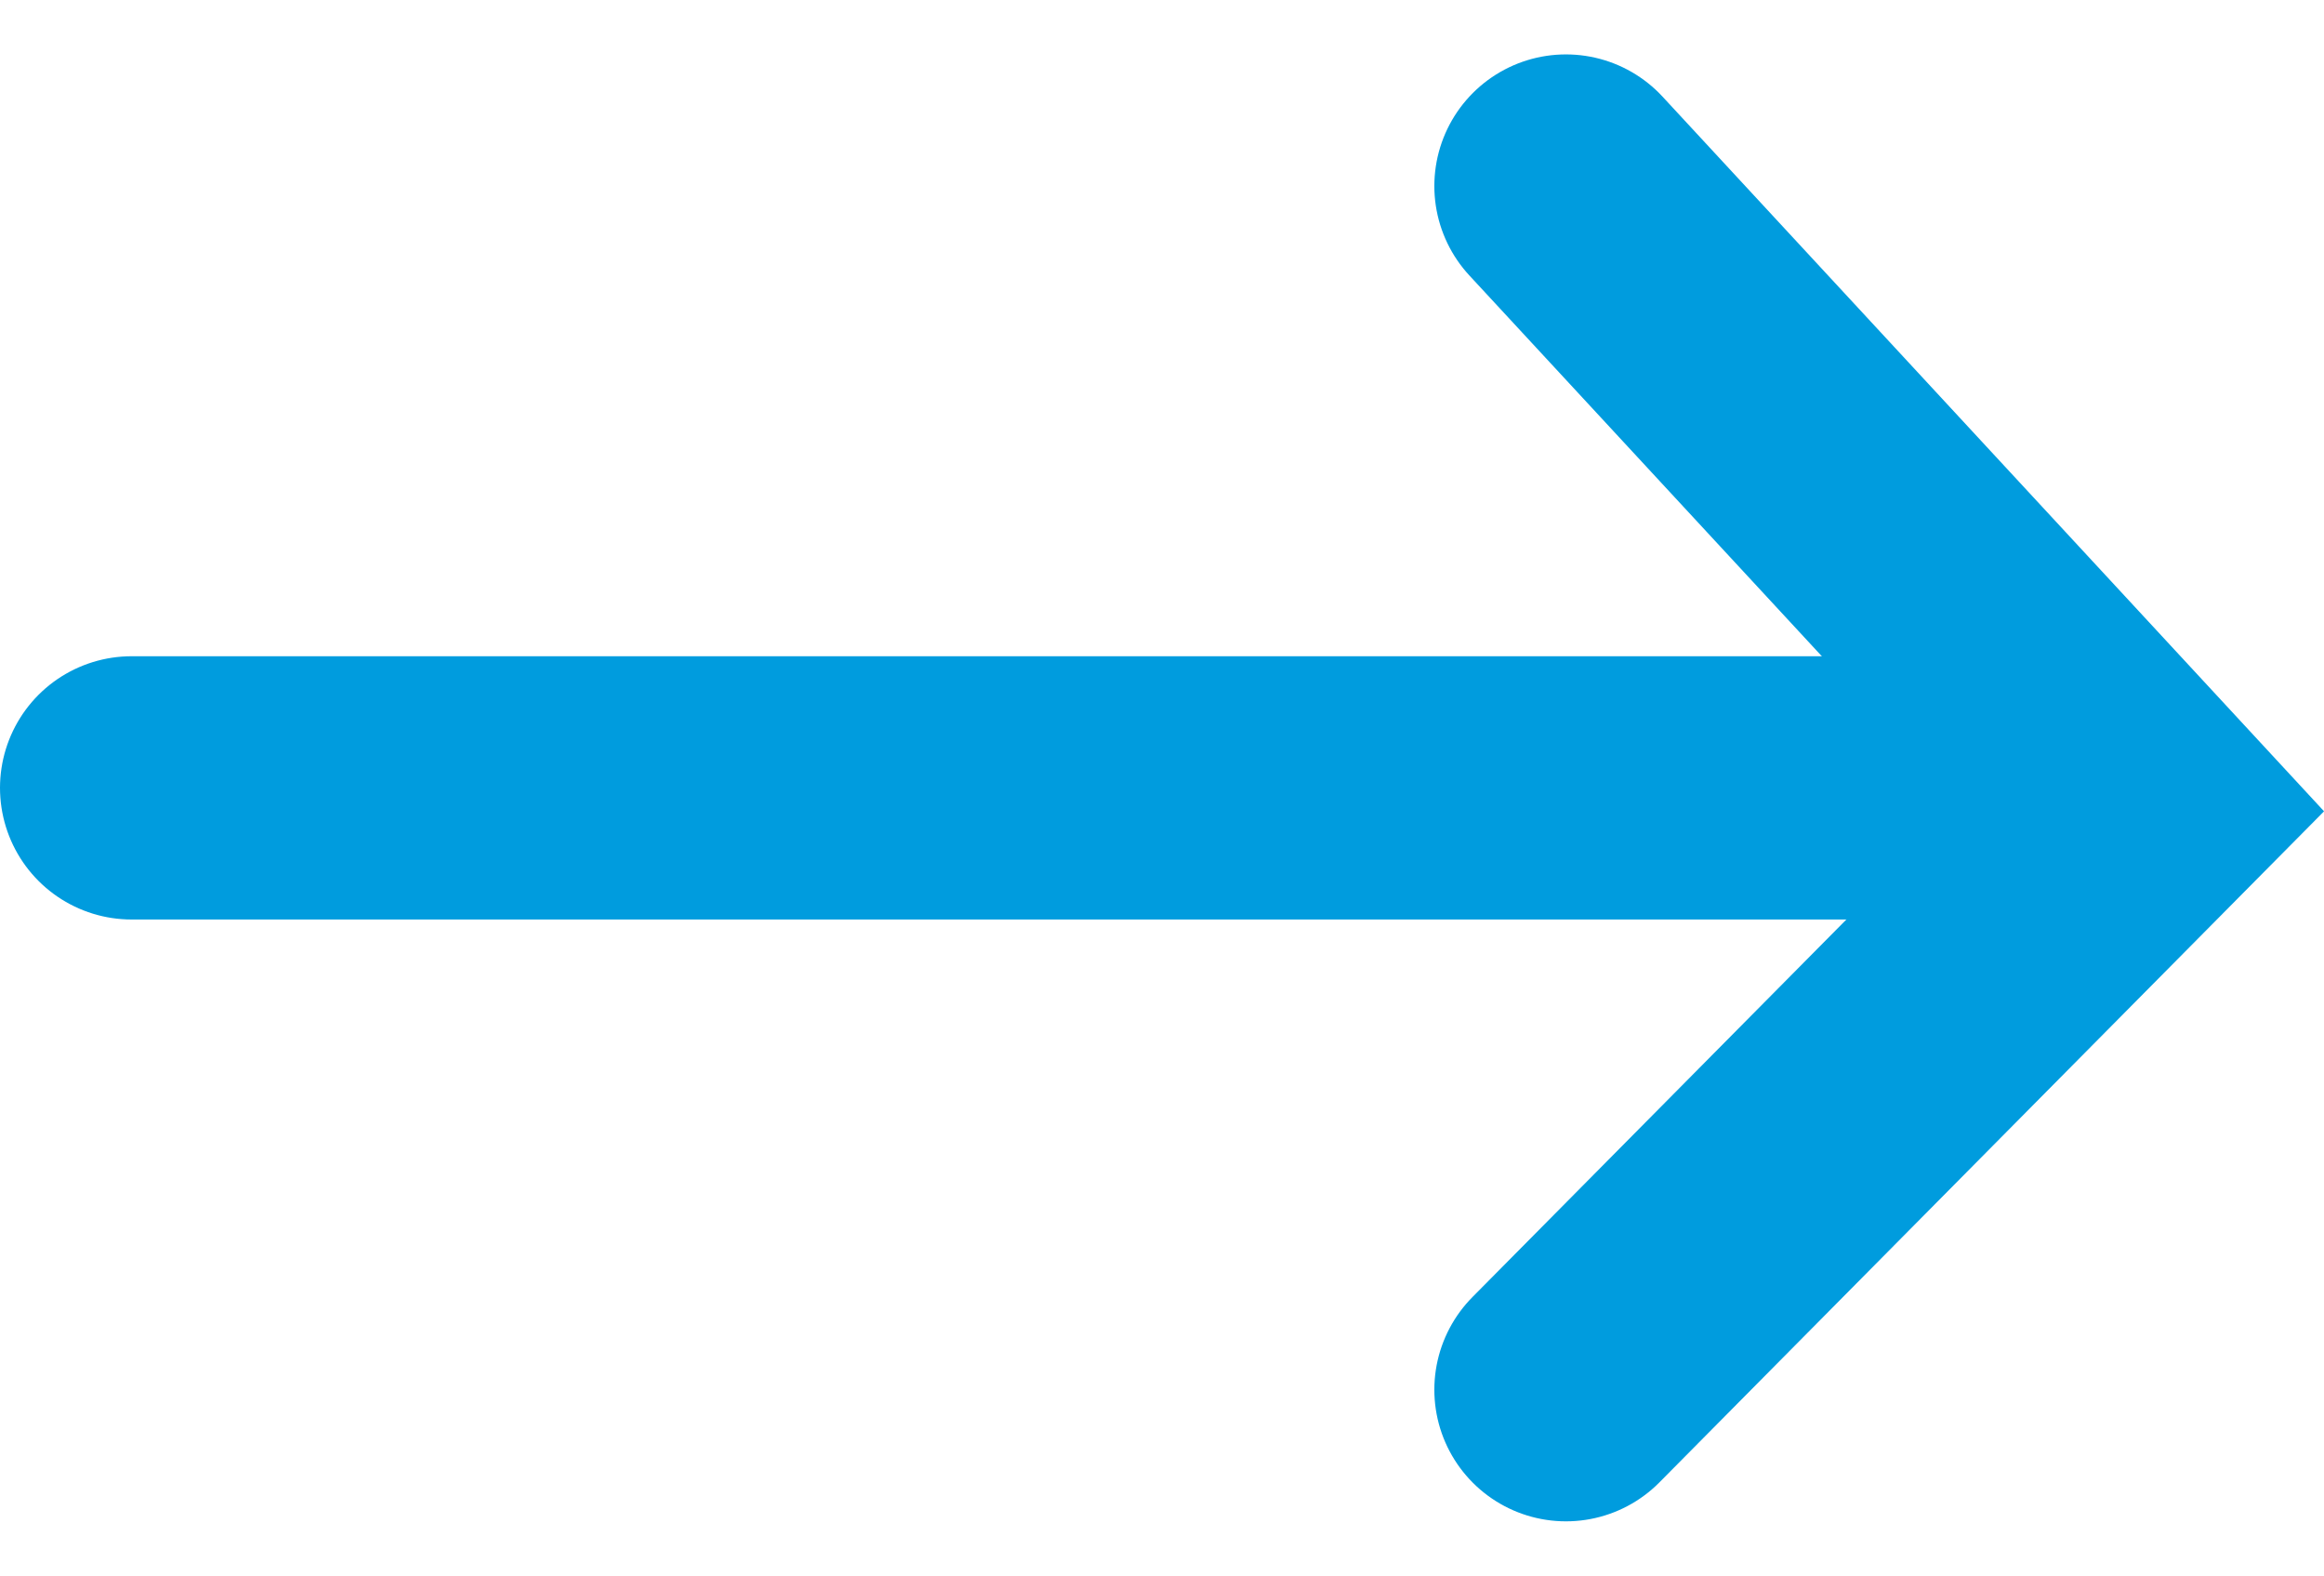
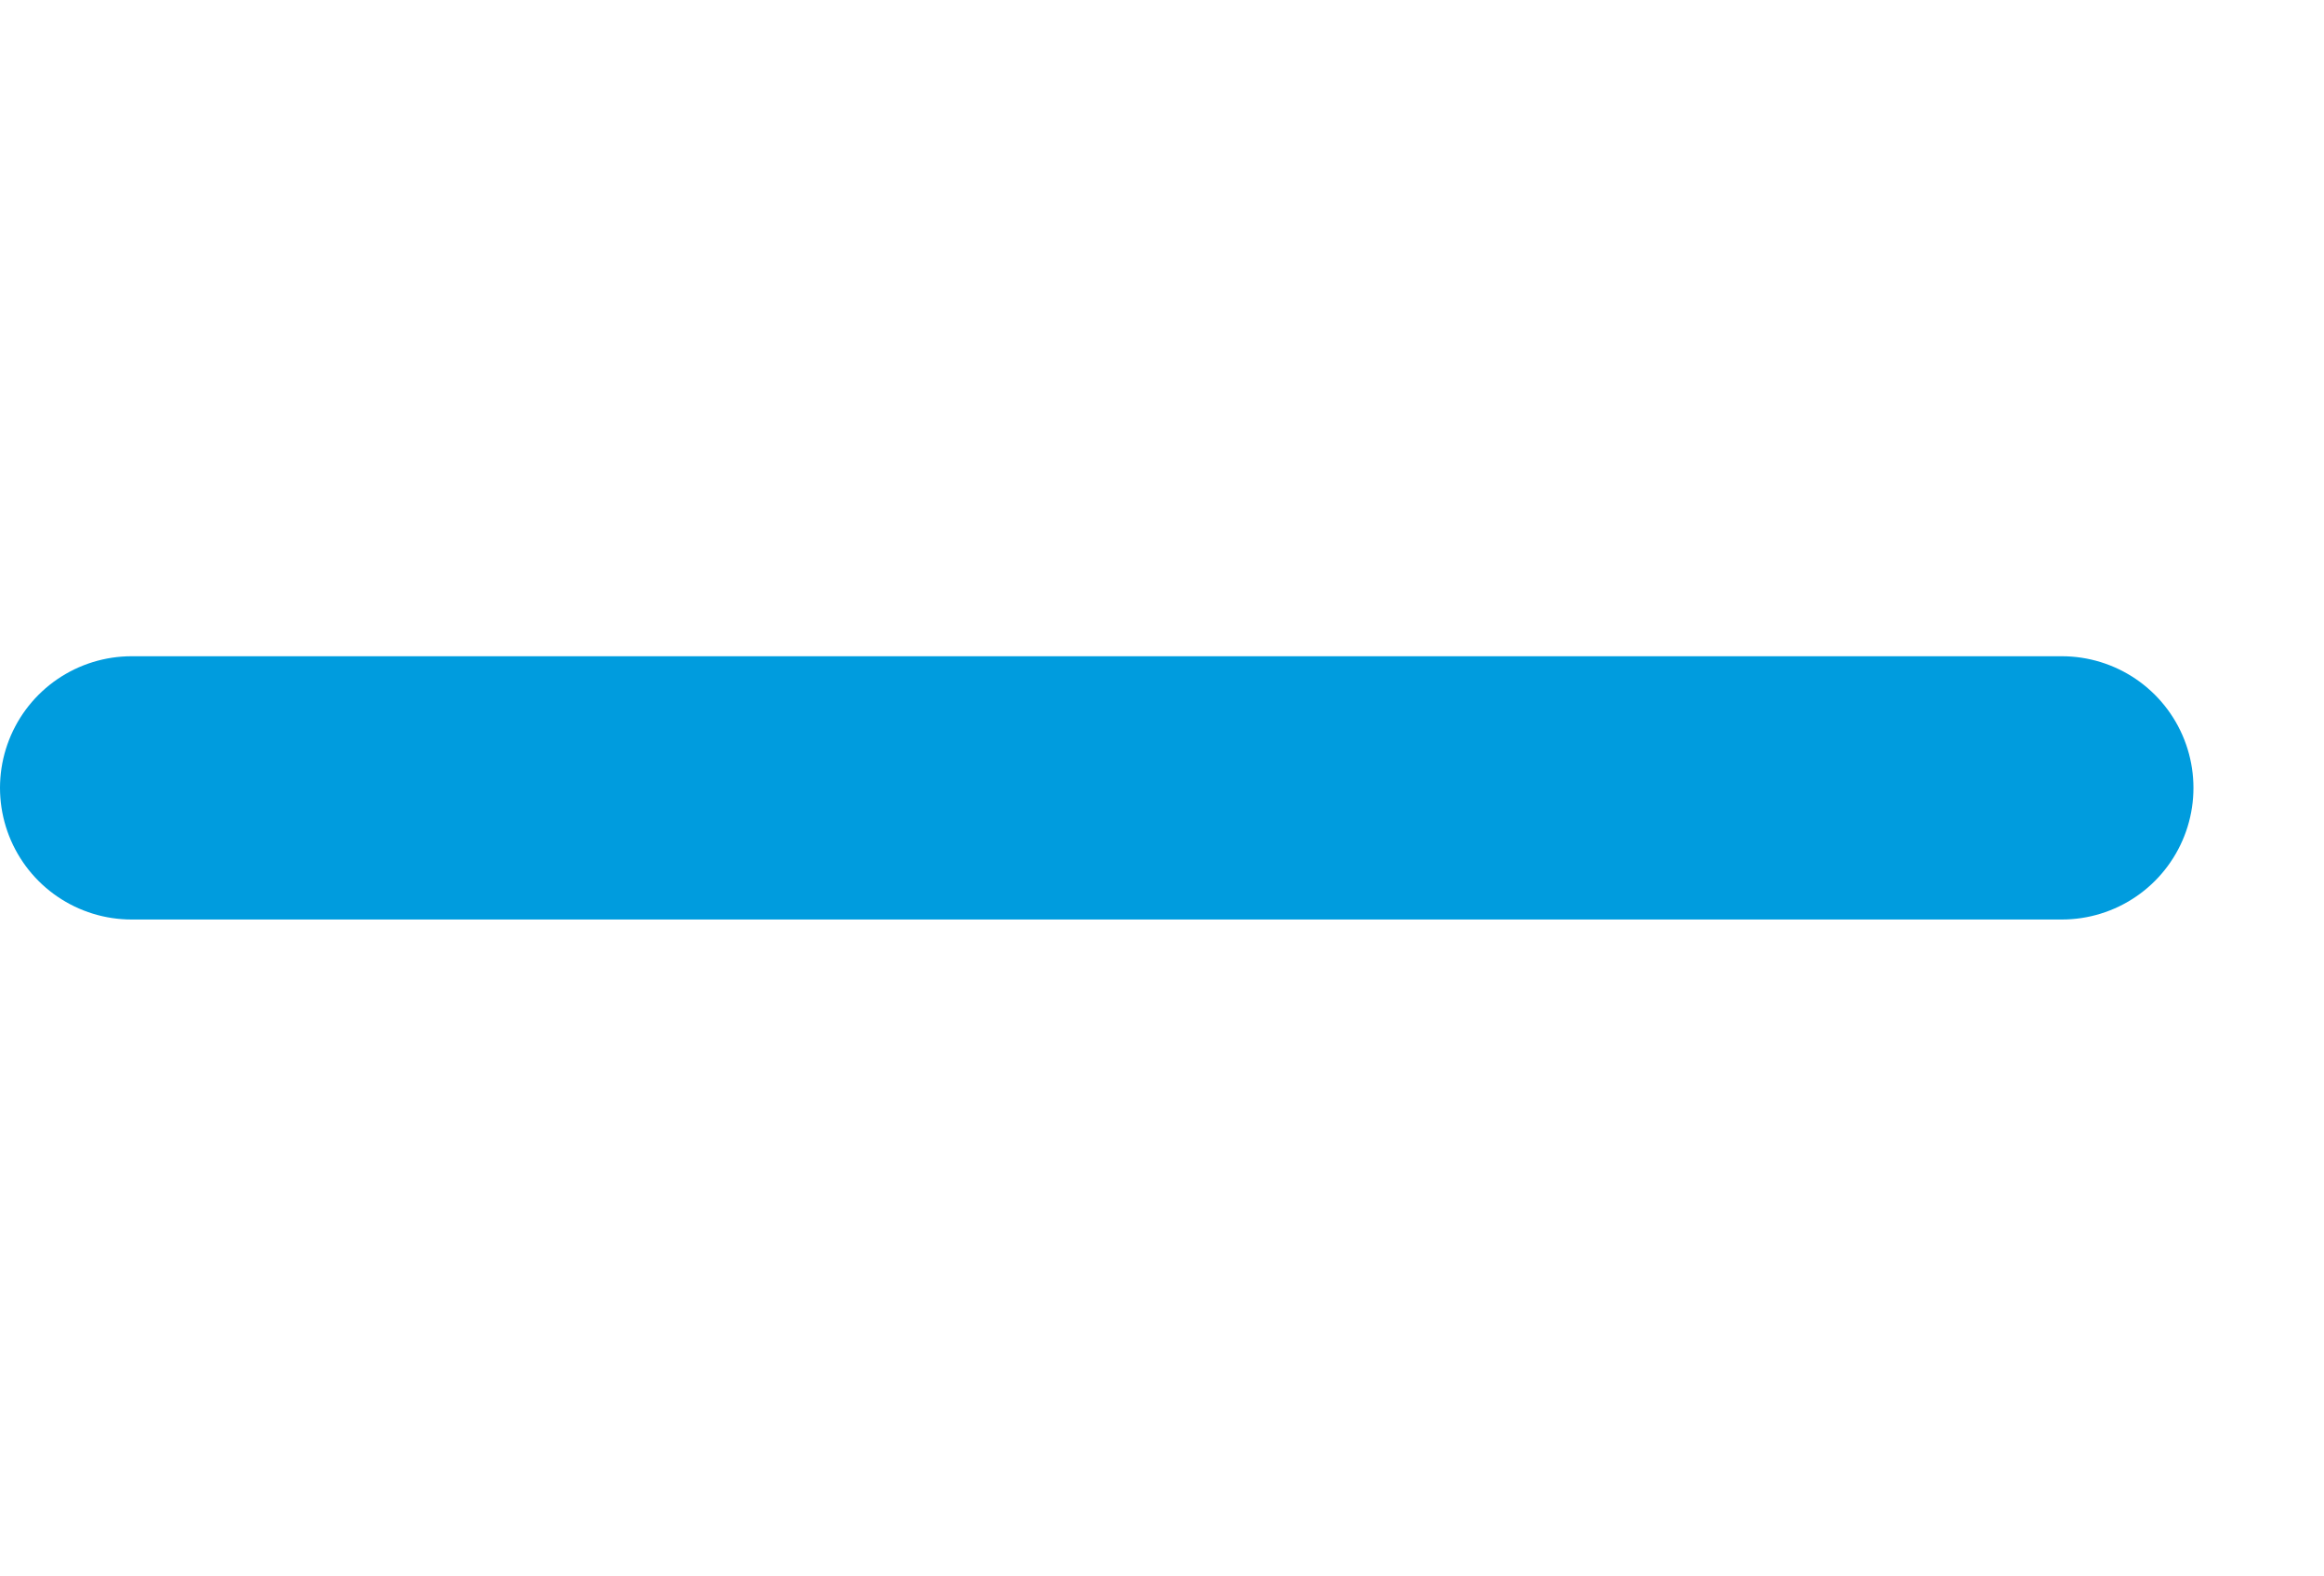
<svg xmlns="http://www.w3.org/2000/svg" width="13.244" height="8.978" viewBox="0 0 13.244 8.978">
  <g data-name="Group 11485">
    <path data-name="Line 179" transform="translate(.75 4.489)" style="fill:none;stroke:#009cde;stroke-linecap:round;stroke-width:1.5px" d="M11 0H0" />
-     <path data-name="Path 543" d="m0 6.858 3.282-3.313L0 0" transform="translate(8.924 1.06)" style="fill:none;stroke:#009cde;stroke-linecap:round;stroke-width:1.5px" />
  </g>
</svg>